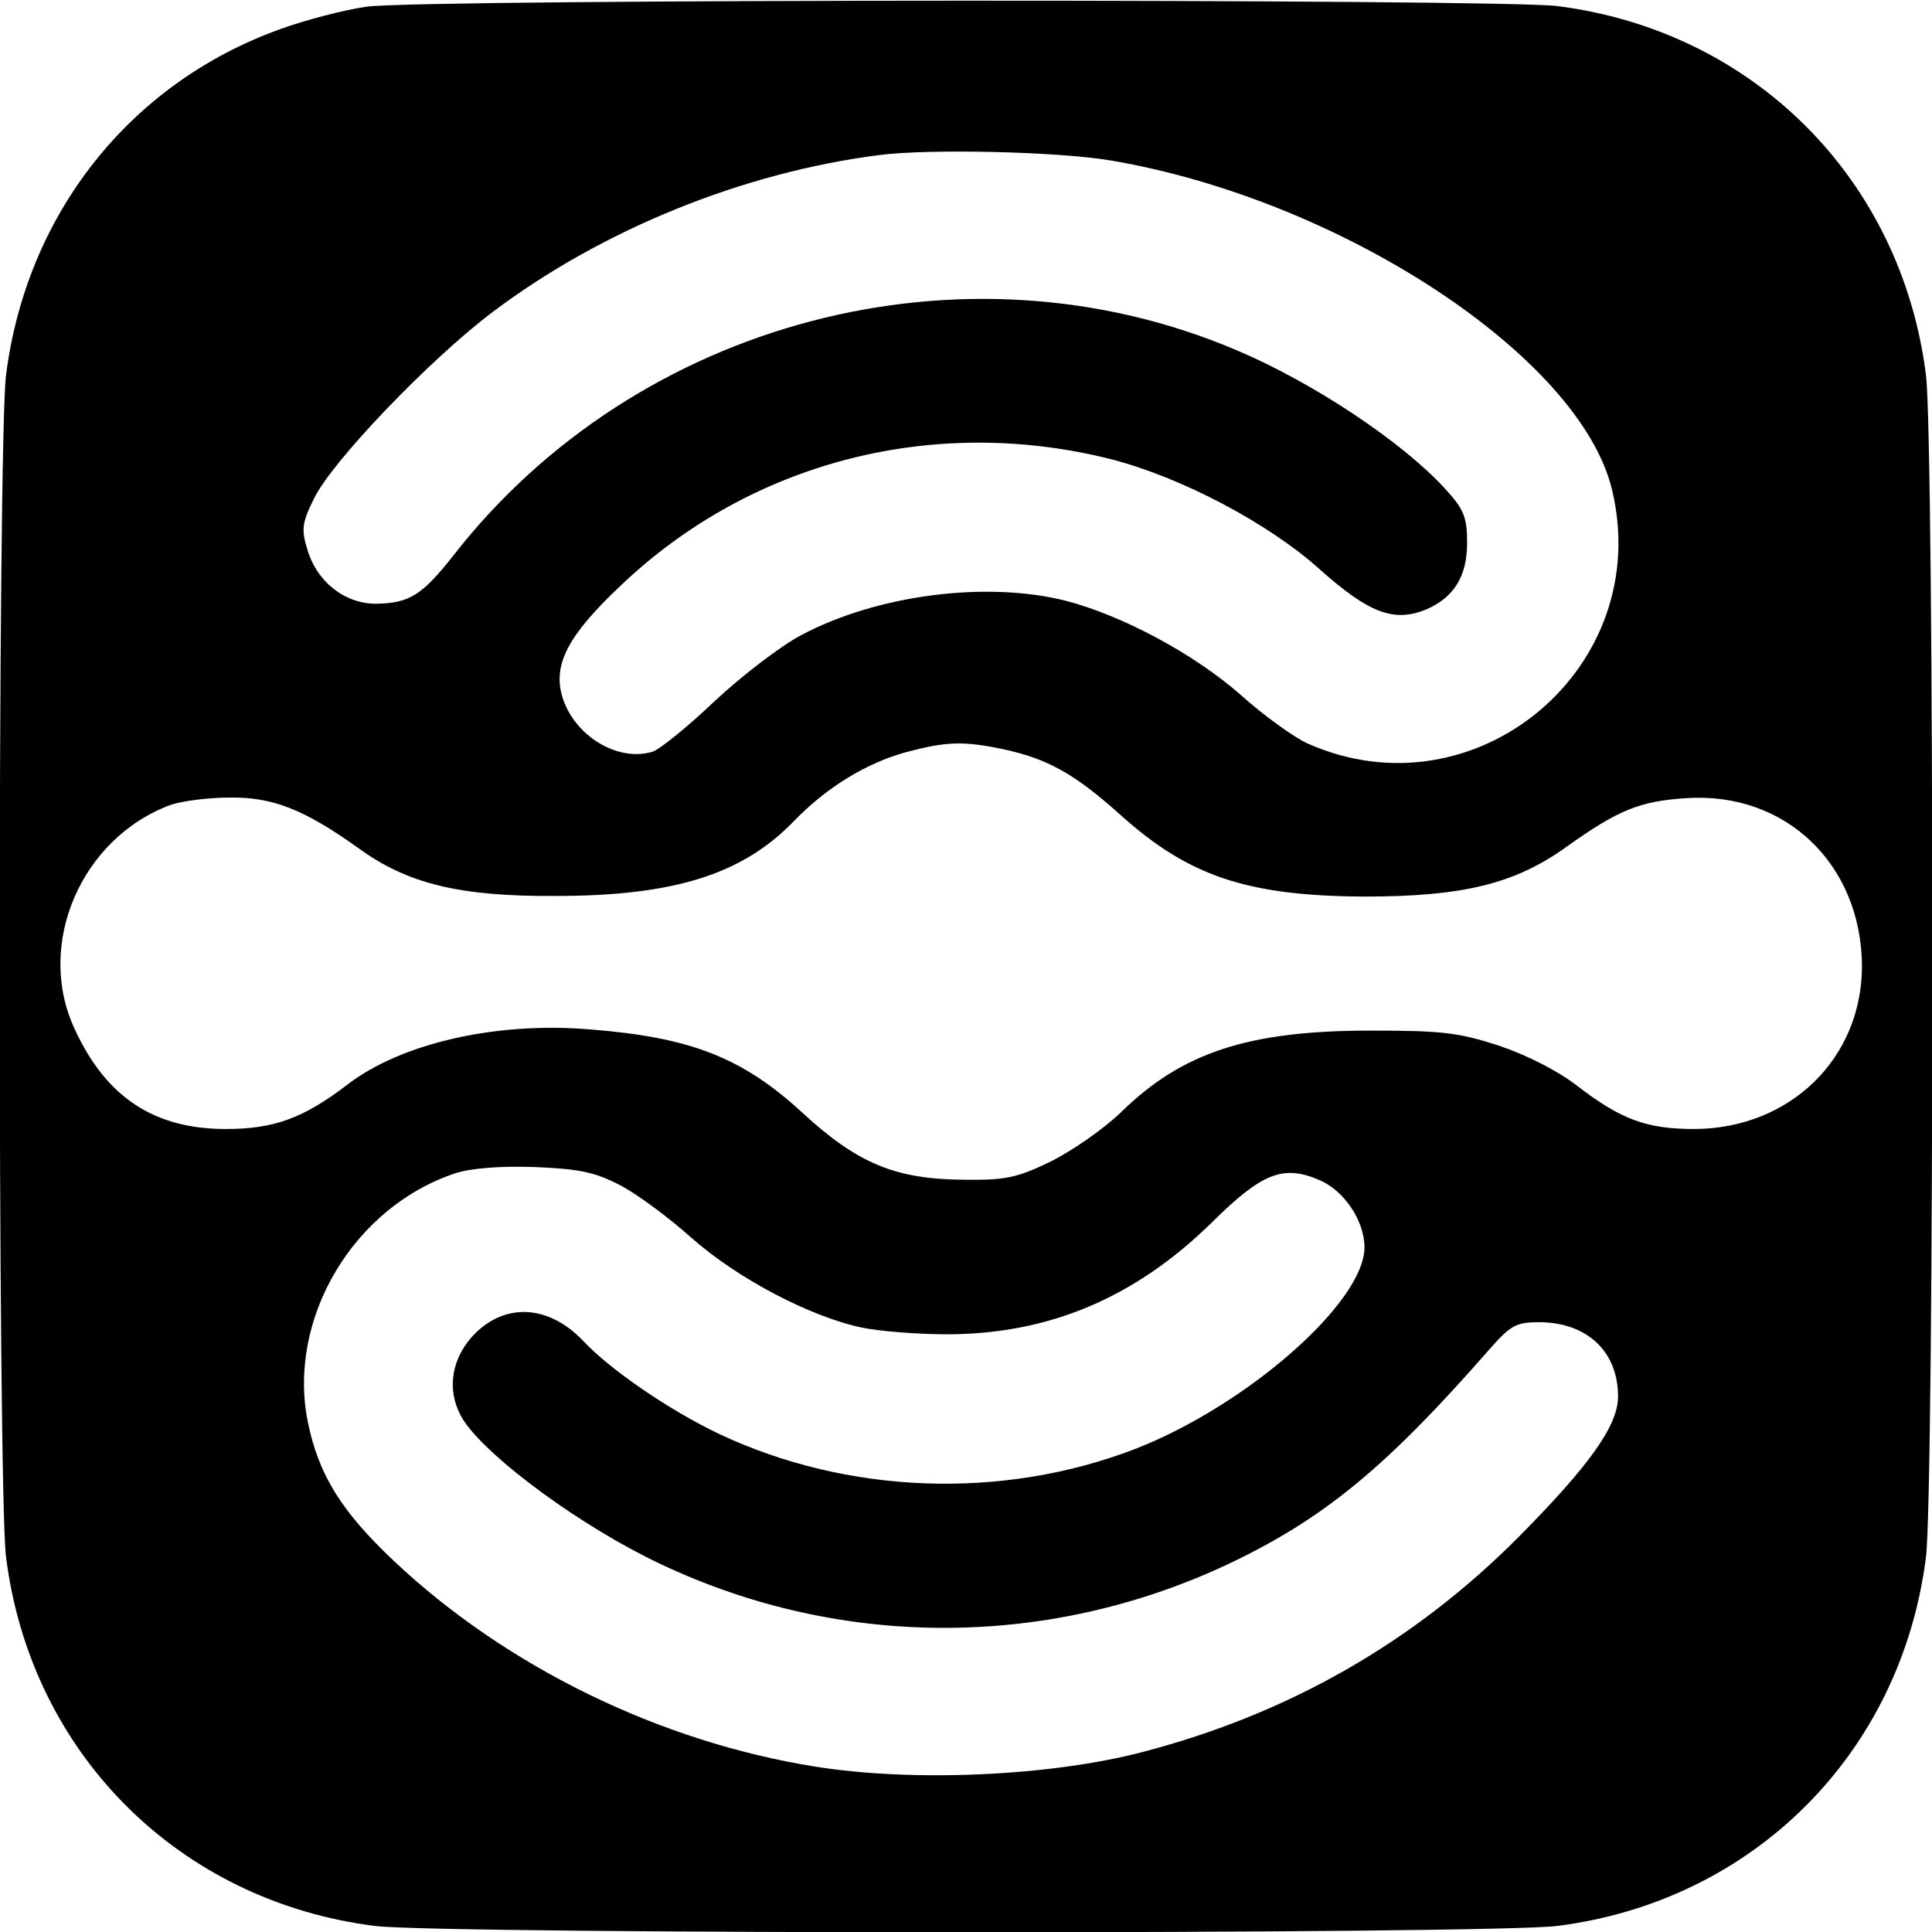
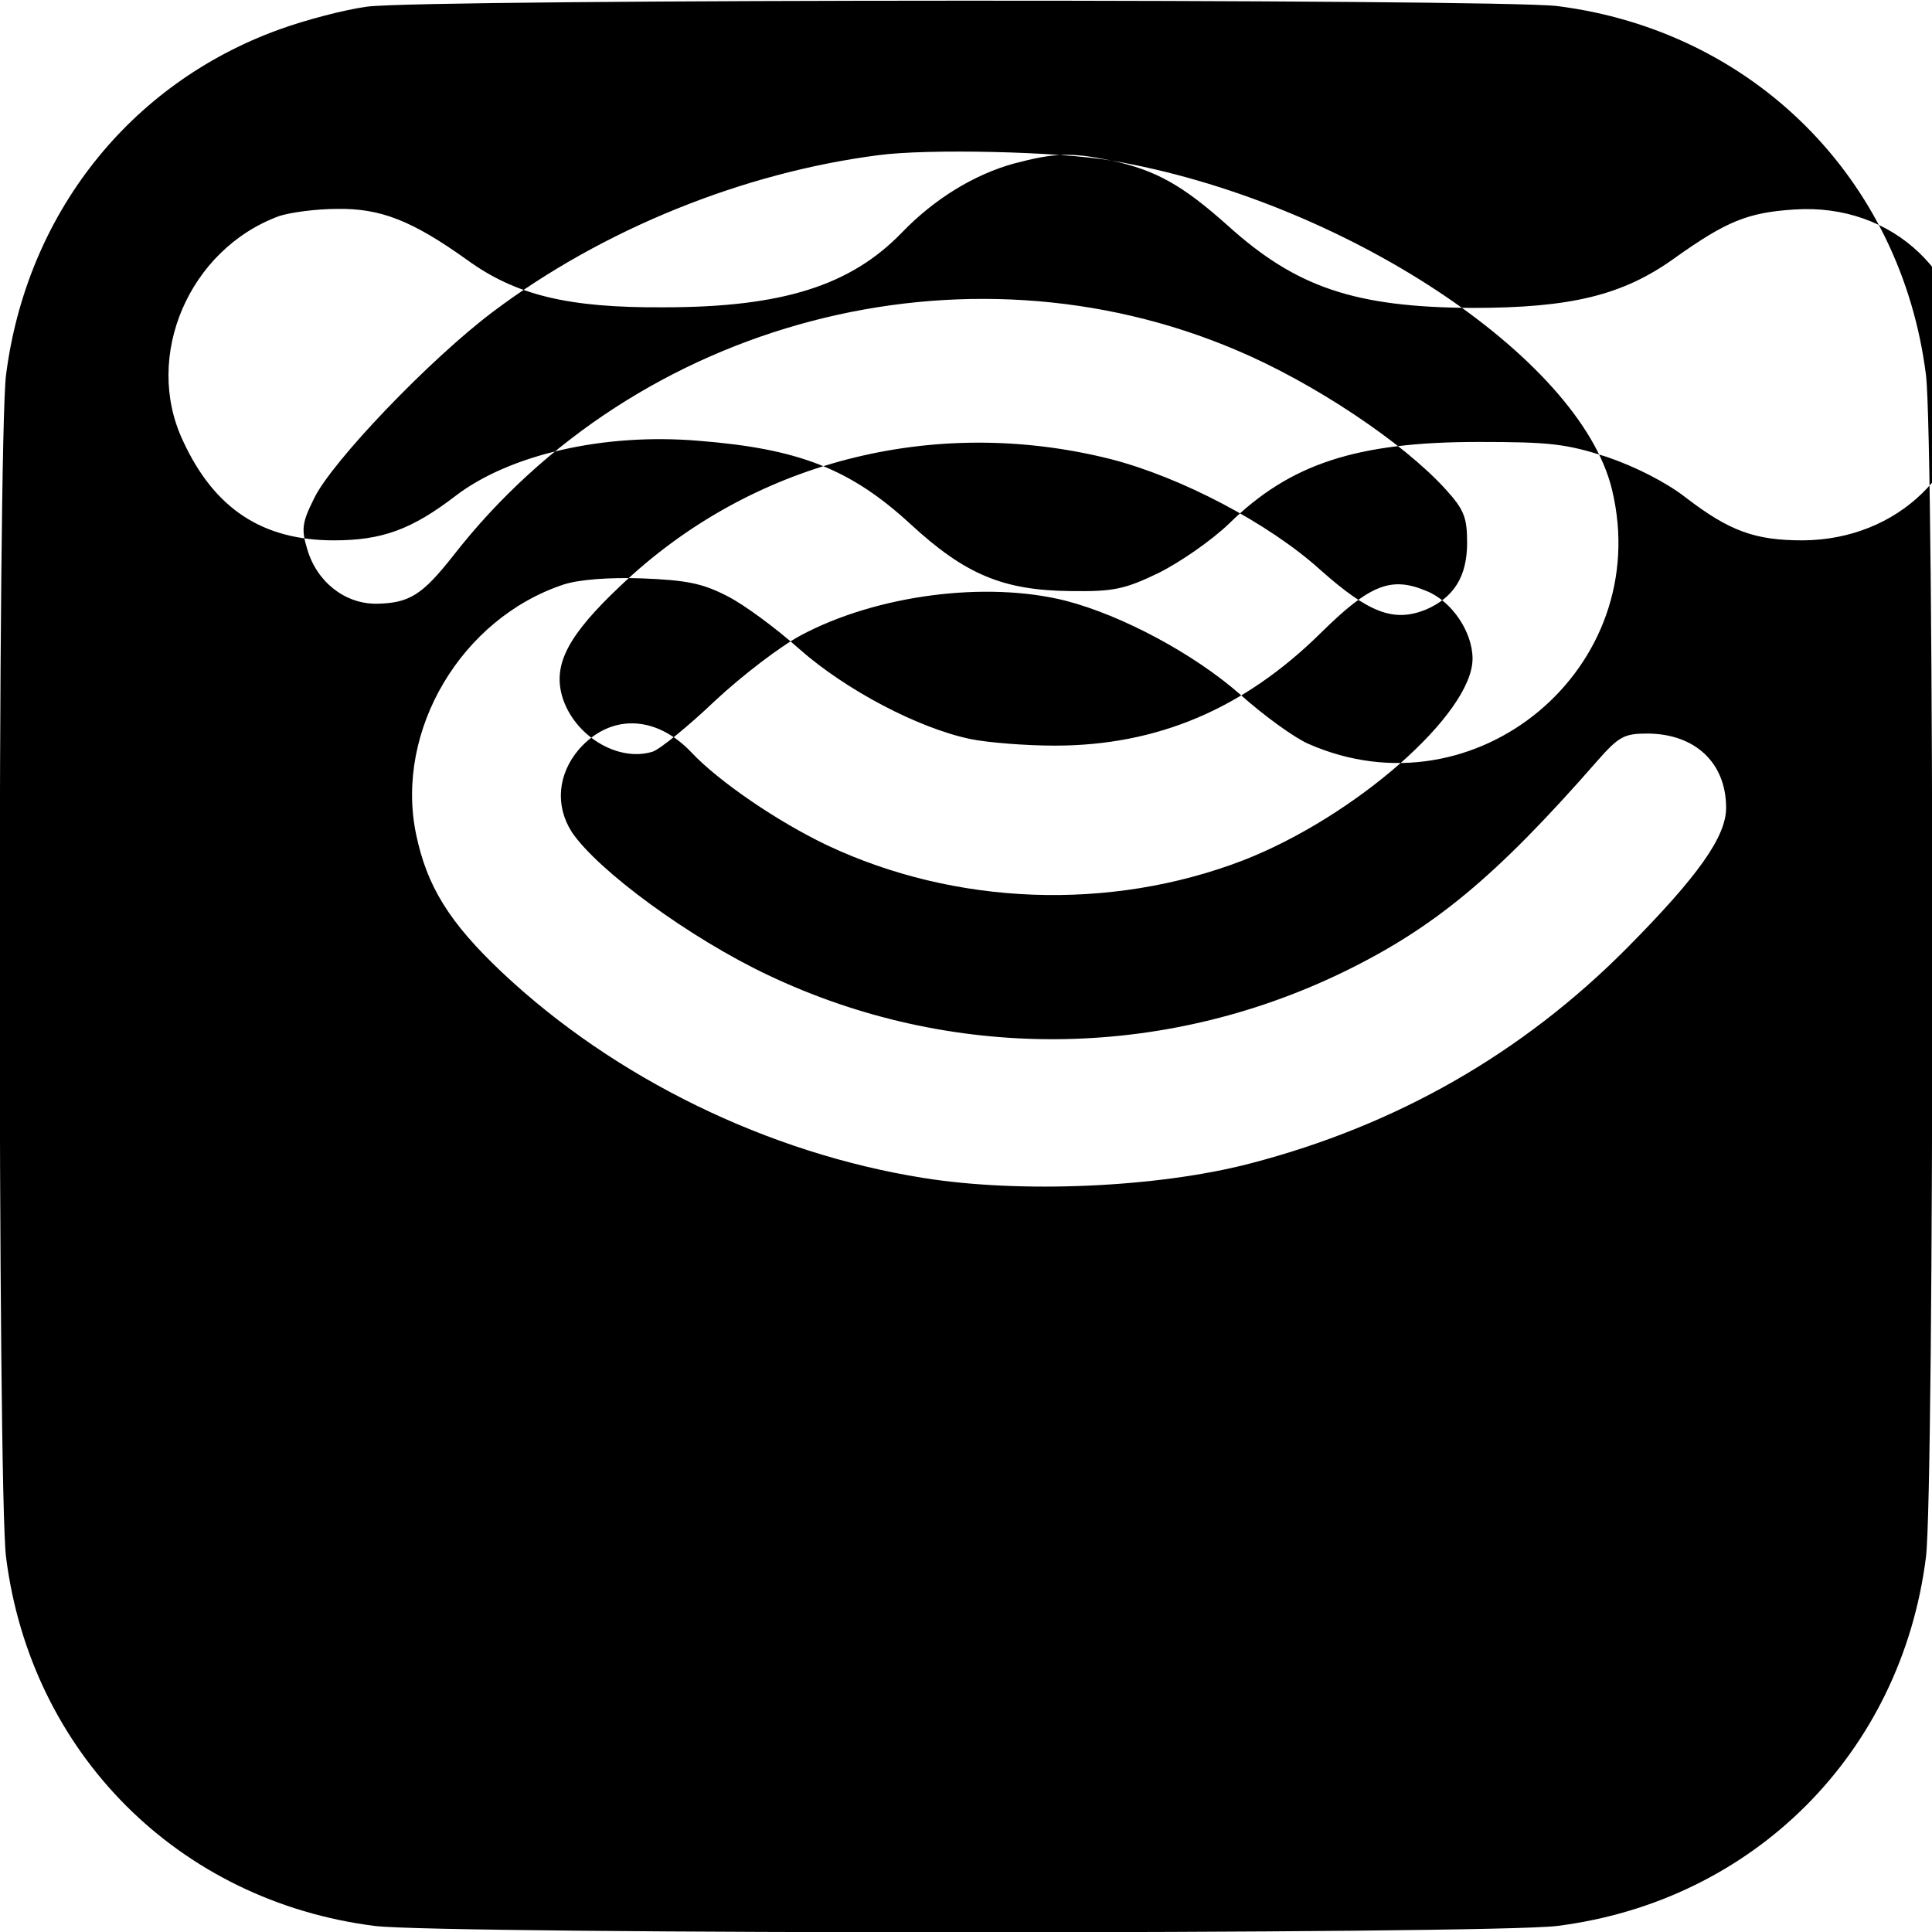
<svg xmlns="http://www.w3.org/2000/svg" version="1.0" width="320pt" height="320pt" viewBox="0 0 320 320" preserveAspectRatio="xMidYMid meet">
  <g transform="translate(0,320) scale(0.1,-0.1)" fill="#000000" stroke="none">
-     <path d="M608 3189 c-37 -5 -102 -22 -146 -38 -248 -90 -418 -306 -452 -572 -14 -113 -14 -1845 0 -1958 41 -325 286 -570 611 -611 113 -14 1845 -14 1958 0 325 41 570 286 611 611 14 113 14 1845 0 1958 -41 325 -286 570 -611 611 -102 12 -1872 12 -1971 -1z m1233 -255 c381 -65 776 -325 829 -545 71 -295 -226 -543 -503 -421 -23 10 -74 47 -112 81 -77 68 -197 132 -290 156 -131 33 -312 10 -438 -57 -34 -18 -98 -67 -143 -109 -44 -42 -91 -80 -103 -84 -58 -18 -131 27 -150 92 -15 53 10 101 97 183 215 205 517 283 810 210 118 -30 264 -107 349 -184 80 -71 121 -87 174 -66 47 20 69 55 69 111 0 42 -5 55 -36 89 -70 77 -218 176 -346 230 -451 192 -993 50 -1297 -340 -52 -66 -73 -79 -128 -80 -52 0 -98 36 -114 90 -10 33 -9 44 11 84 29 61 193 232 297 310 181 136 413 230 638 259 82 11 299 6 386 -9z m-179 -975 c74 -16 118 -41 193 -108 113 -102 210 -135 405 -136 163 0 249 21 334 82 87 62 122 76 199 81 165 11 290 -110 291 -278 0 -153 -119 -269 -277 -270 -79 0 -121 15 -194 71 -32 25 -83 51 -130 67 -68 22 -95 25 -213 25 -202 0 -312 -36 -413 -135 -29 -28 -81 -64 -117 -82 -56 -27 -75 -31 -145 -30 -112 1 -175 27 -266 111 -100 92 -186 125 -352 138 -156 13 -312 -23 -401 -91 -73 -56 -122 -74 -202 -74 -118 0 -198 52 -250 165 -66 140 10 317 159 372 18 6 61 12 97 12 71 1 123 -19 214 -84 81 -59 168 -80 326 -79 197 0 310 36 395 124 54 56 120 96 185 114 68 18 95 19 162 5z m-637 -721 c28 -14 82 -54 120 -88 77 -68 197 -131 283 -149 29 -6 92 -11 140 -11 170 0 313 61 440 186 82 81 117 95 176 70 42 -17 76 -68 76 -112 0 -91 -195 -262 -380 -334 -221 -85 -477 -75 -689 25 -82 39 -180 106 -225 154 -59 62 -134 64 -186 5 -35 -41 -40 -93 -12 -137 43 -64 196 -176 325 -237 301 -143 650 -142 953 5 150 73 252 157 420 349 36 41 45 46 83 46 79 0 131 -48 131 -123 0 -48 -47 -114 -165 -233 -173 -174 -381 -293 -623 -356 -153 -40 -380 -50 -542 -24 -257 41 -511 165 -697 340 -88 83 -125 143 -143 230 -35 171 75 357 245 413 25 8 74 12 130 10 73 -3 99 -8 140 -29z" />
+     <path d="M608 3189 c-37 -5 -102 -22 -146 -38 -248 -90 -418 -306 -452 -572 -14 -113 -14 -1845 0 -1958 41 -325 286 -570 611 -611 113 -14 1845 -14 1958 0 325 41 570 286 611 611 14 113 14 1845 0 1958 -41 325 -286 570 -611 611 -102 12 -1872 12 -1971 -1z m1233 -255 c381 -65 776 -325 829 -545 71 -295 -226 -543 -503 -421 -23 10 -74 47 -112 81 -77 68 -197 132 -290 156 -131 33 -312 10 -438 -57 -34 -18 -98 -67 -143 -109 -44 -42 -91 -80 -103 -84 -58 -18 -131 27 -150 92 -15 53 10 101 97 183 215 205 517 283 810 210 118 -30 264 -107 349 -184 80 -71 121 -87 174 -66 47 20 69 55 69 111 0 42 -5 55 -36 89 -70 77 -218 176 -346 230 -451 192 -993 50 -1297 -340 -52 -66 -73 -79 -128 -80 -52 0 -98 36 -114 90 -10 33 -9 44 11 84 29 61 193 232 297 310 181 136 413 230 638 259 82 11 299 6 386 -9z c74 -16 118 -41 193 -108 113 -102 210 -135 405 -136 163 0 249 21 334 82 87 62 122 76 199 81 165 11 290 -110 291 -278 0 -153 -119 -269 -277 -270 -79 0 -121 15 -194 71 -32 25 -83 51 -130 67 -68 22 -95 25 -213 25 -202 0 -312 -36 -413 -135 -29 -28 -81 -64 -117 -82 -56 -27 -75 -31 -145 -30 -112 1 -175 27 -266 111 -100 92 -186 125 -352 138 -156 13 -312 -23 -401 -91 -73 -56 -122 -74 -202 -74 -118 0 -198 52 -250 165 -66 140 10 317 159 372 18 6 61 12 97 12 71 1 123 -19 214 -84 81 -59 168 -80 326 -79 197 0 310 36 395 124 54 56 120 96 185 114 68 18 95 19 162 5z m-637 -721 c28 -14 82 -54 120 -88 77 -68 197 -131 283 -149 29 -6 92 -11 140 -11 170 0 313 61 440 186 82 81 117 95 176 70 42 -17 76 -68 76 -112 0 -91 -195 -262 -380 -334 -221 -85 -477 -75 -689 25 -82 39 -180 106 -225 154 -59 62 -134 64 -186 5 -35 -41 -40 -93 -12 -137 43 -64 196 -176 325 -237 301 -143 650 -142 953 5 150 73 252 157 420 349 36 41 45 46 83 46 79 0 131 -48 131 -123 0 -48 -47 -114 -165 -233 -173 -174 -381 -293 -623 -356 -153 -40 -380 -50 -542 -24 -257 41 -511 165 -697 340 -88 83 -125 143 -143 230 -35 171 75 357 245 413 25 8 74 12 130 10 73 -3 99 -8 140 -29z" />
  </g>
</svg>